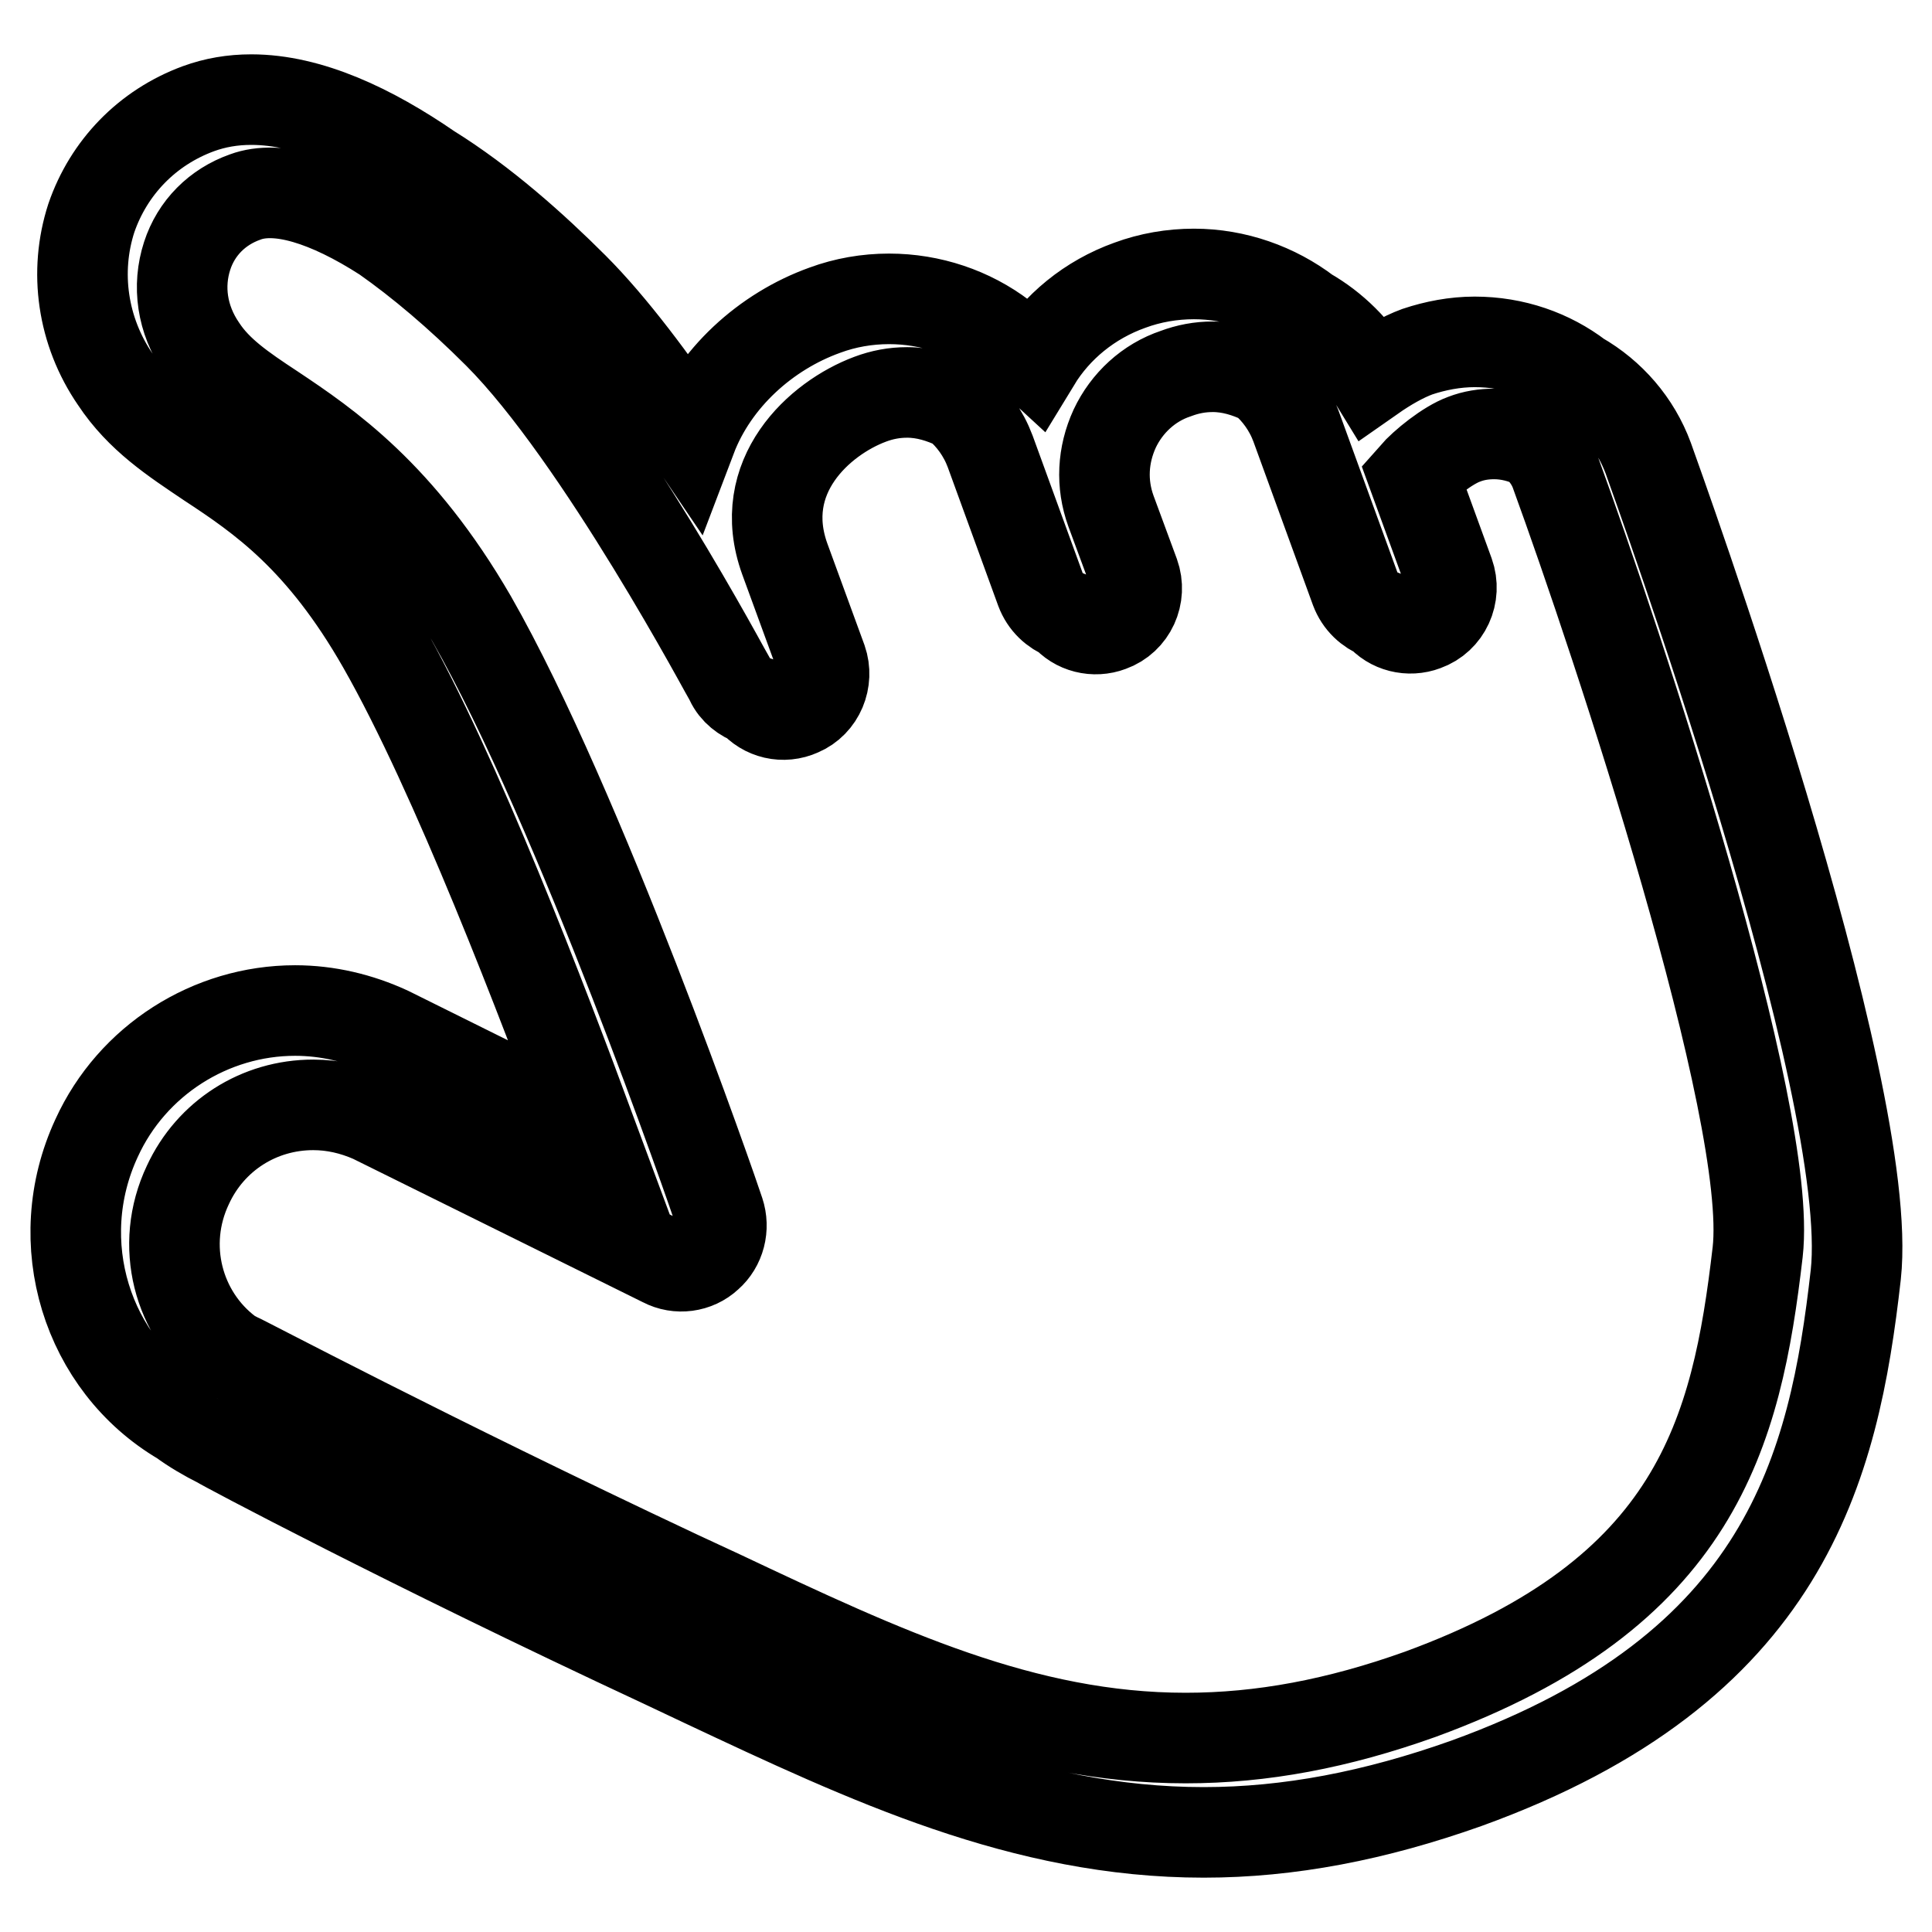
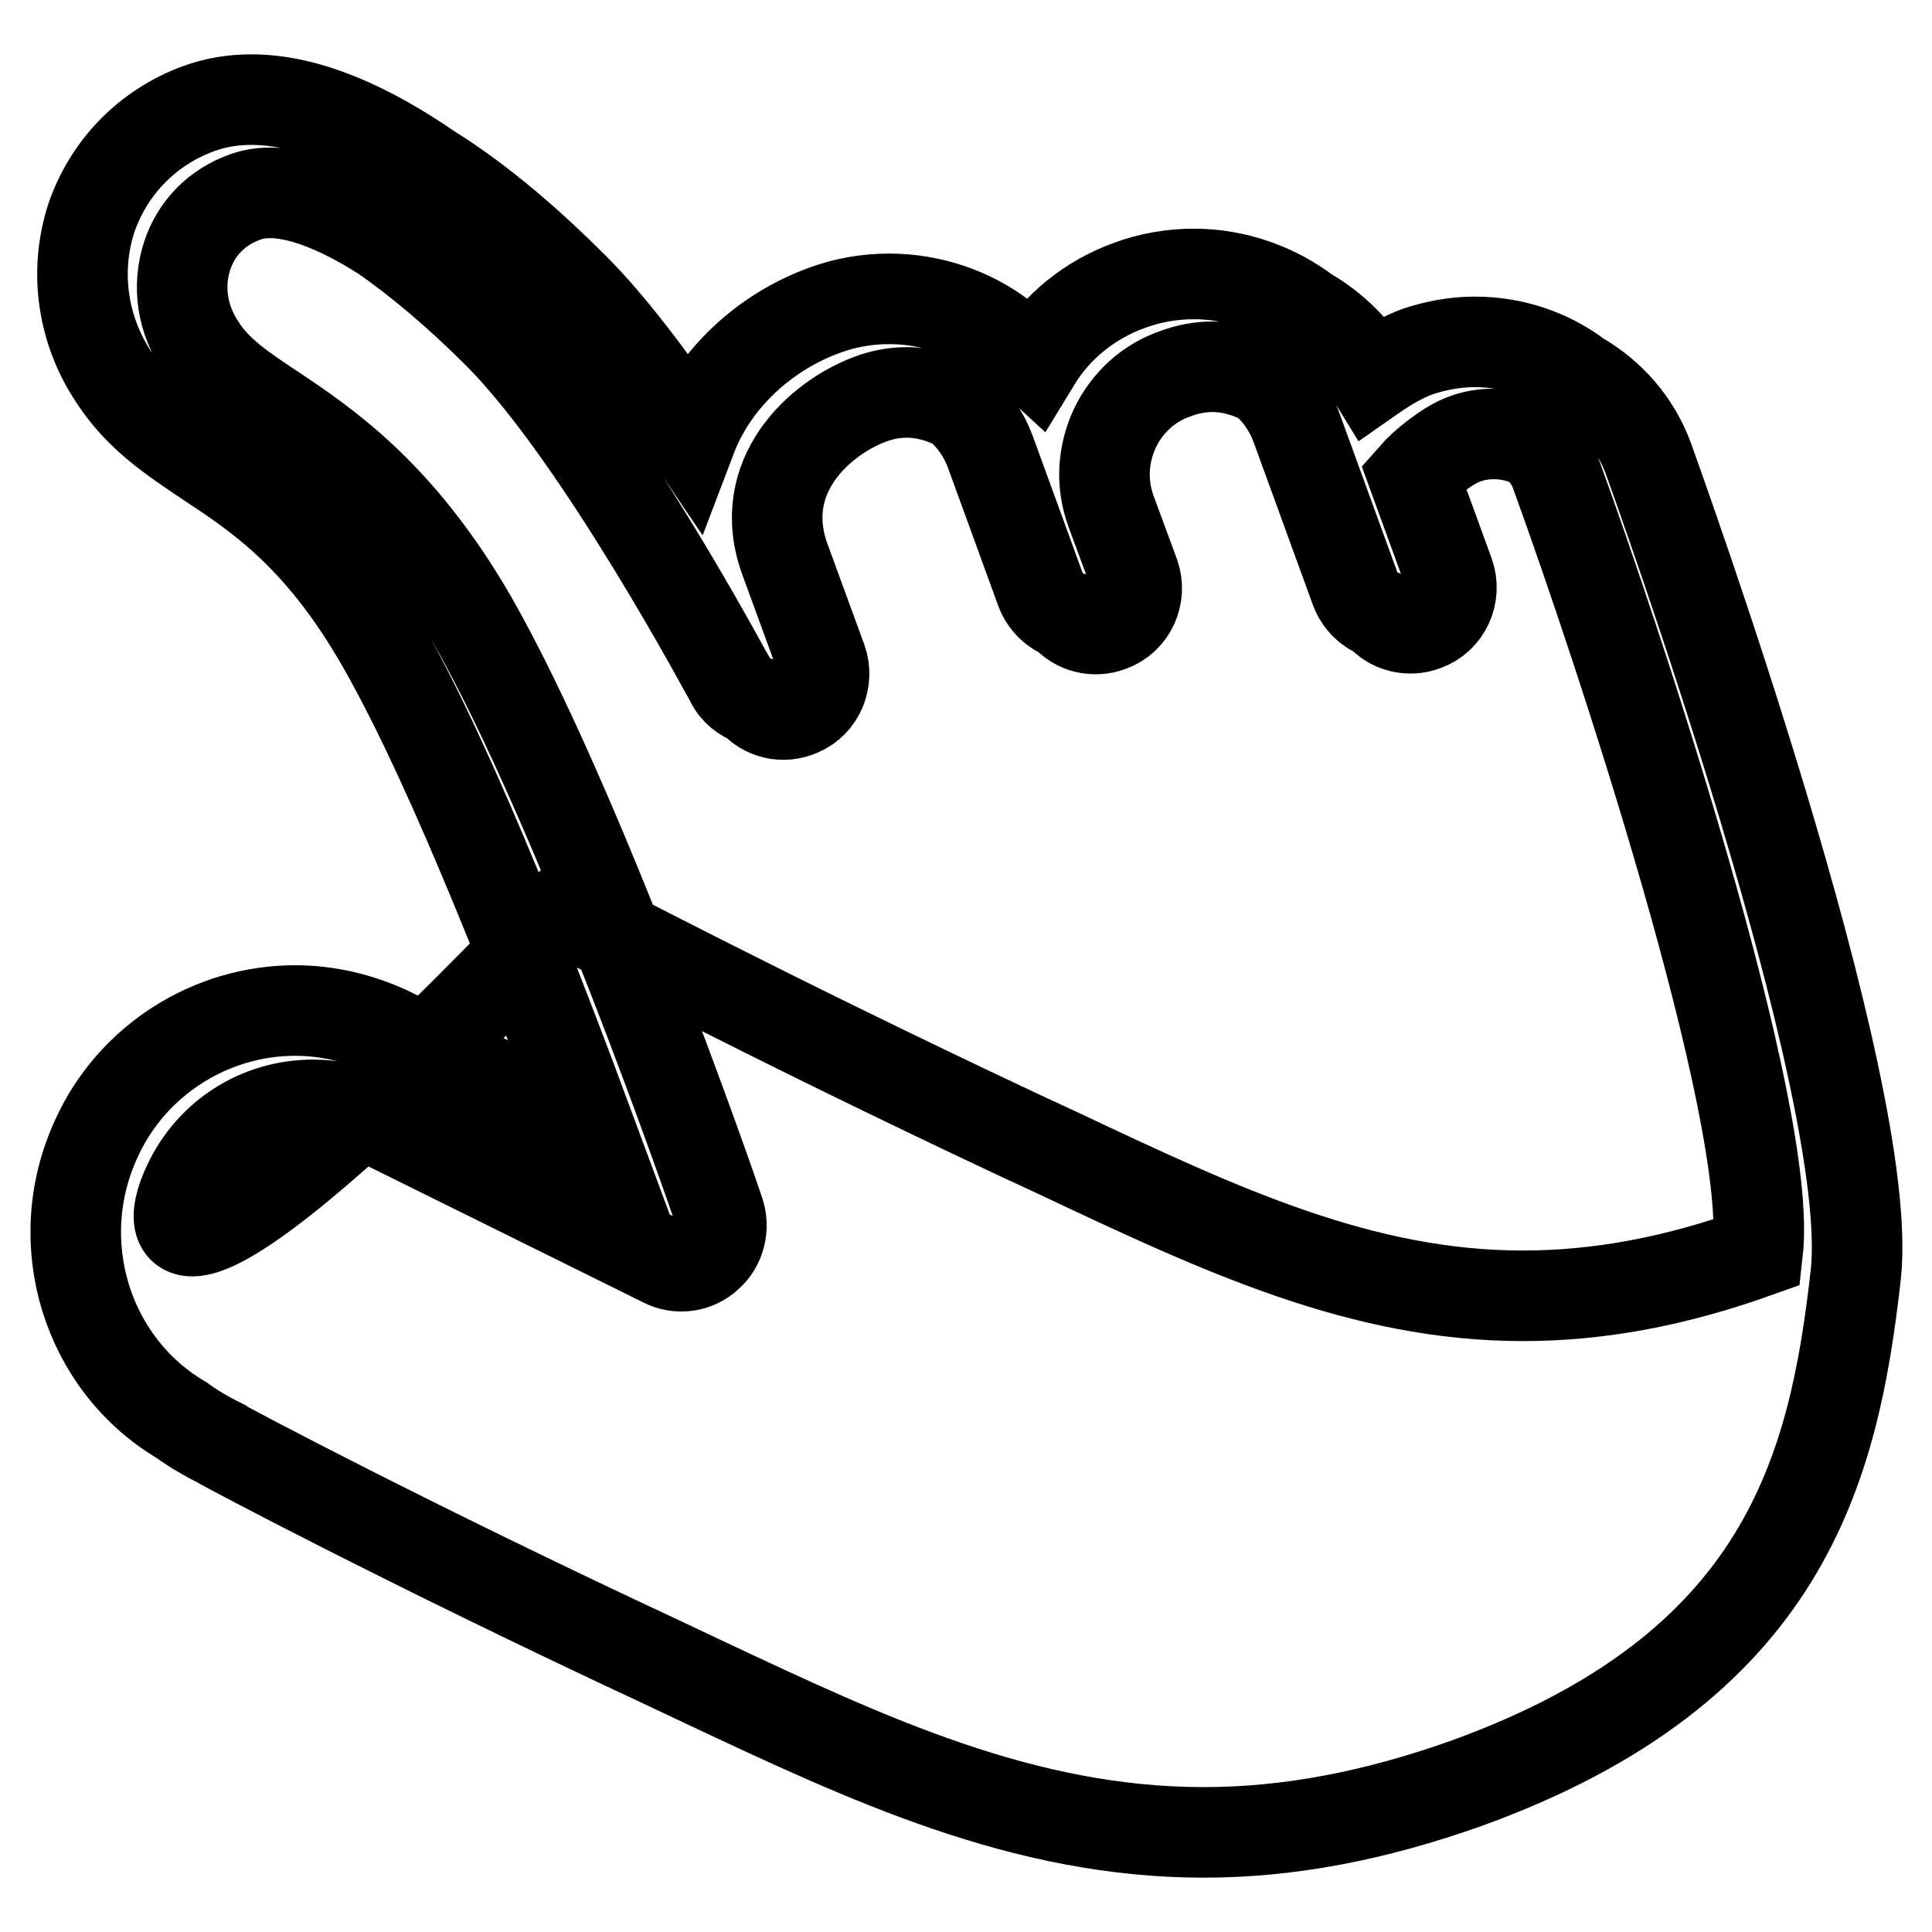
<svg xmlns="http://www.w3.org/2000/svg" version="1.1" x="0px" y="0px" viewBox="0 0 256 256" enable-background="new 0 0 256 256" xml:space="preserve">
  <g>
    <g>
-       <path stroke-width="12" fill-opacity="0" stroke="#000000" d="M218.4,60.7c-1.7-4.6-5-8.4-9.2-10.8c-3.8-2.9-8.6-4.6-13.8-4.6c-2.6,0-5.2,0.5-7.6,1.3c-1.9,0.7-4,1.9-6,3.3c-2.2-3.6-5.1-6.5-8.6-8.5c-4.2-3.2-9.5-5.1-15-5.1c-2.9,0-5.8,0.5-8.5,1.5c-5.3,1.9-9.7,5.5-12.5,10.1c-1.3-1.2-2.8-2.3-4.4-3.3c-4.2-3.2-9.5-5-15-5c-2.9,0-5.8,0.5-8.5,1.5c-7.8,2.8-14.7,9-17.7,16.9c-5-7.4-10.5-14.8-15.6-19.9c-5.3-5.3-12-11.3-19.1-15.7c-7.7-5.3-15.9-9.2-23.6-9.2c-2.5,0-4.8,0.4-7,1.2c-6.8,2.5-11.9,7.8-14.2,14.5c-2.3,7.1-1.2,15,3.2,21.4c3.3,5,7.8,7.9,12.4,11c7,4.6,14.9,10,23,24.2C60.4,102.5,72,133,78.3,150l-26.8-13.3c-3.9-1.8-8.1-2.8-12.4-2.8c-11.2,0-21.6,6.6-26.3,16.9c-6.4,13.8-1.3,30,11.3,37.4c1.5,1.1,3.2,2.1,5,3c0.2,0.2,24.8,13.3,58.7,29.1l5.5,2.6c21.7,10.2,42.3,19.9,66.2,19.9c11.3,0,22.7-2.2,34.8-6.5c42.3-15.3,48.7-41.7,51.6-67.4C248.6,144.1,219.6,64.1,218.4,60.7z M24.9,157c3-6.5,9.4-10.6,16.6-10.6c2.7,0,5.3,0.6,7.8,1.7l38.6,19.1c1.9,1,4.3,0.7,5.9-0.8c1.6-1.4,2.2-3.7,1.5-5.8C94.6,158.4,76.8,107,62.5,82C53,65.6,43.3,59,36.1,54.2c-4.1-2.7-7.3-4.9-9.4-8.1c-2.6-3.8-3.2-8.2-1.9-12.2c1.2-3.7,4-6.5,7.7-7.8c4.3-1.6,10.9,0.4,18.5,5.3c4.7,3.3,9.8,7.6,15,12.8c13.5,13.5,30.6,45.7,30.8,46c0.6,1.3,1.8,2.2,3,2.6c1.5,1.8,4,2.4,6.2,1.4c2.6-1.1,3.8-4.1,2.9-6.7L104,74.1c-4-11,4.6-18.7,11.3-21.2c1.6-0.6,3.2-0.9,4.9-0.9c2.4,0,4.6,0.7,6.7,1.7c1.9,1.6,3.4,3.7,4.3,6.1l6.7,18.4c0.6,1.6,1.8,2.7,3.3,3.3c1.4,1.7,3.8,2.3,5.9,1.5c2.8-1,4.2-4.1,3.2-6.9l-3.1-8.4c-1.3-3.6-1.1-7.4,0.5-10.9c1.6-3.4,4.5-6.1,8.1-7.3c1.6-0.6,3.2-0.9,4.9-0.9c2.4,0,4.6,0.7,6.7,1.7c1.9,1.6,3.4,3.7,4.3,6.1l7.9,21.7c0.6,1.6,1.8,2.7,3.3,3.3c1.4,1.7,3.8,2.3,5.9,1.5c2.8-1,4.2-4.1,3.2-6.9l-4.7-12.9c1.4-1.6,4.5-4.1,6.7-4.9c1.3-0.5,2.6-0.7,4-0.7c1.9,0,3.8,0.5,5.4,1.3c1.2,1,2.2,2.4,2.7,3.8c8.2,22.5,28.9,84.8,26.8,103.3c-2.8,24.1-8.1,45.2-44.7,58.6c-10.9,3.9-21,5.8-31.1,5.8l0,0c-21.4,0-40-8.7-61.6-18.9l-5.6-2.6c-33.6-15.8-57.9-28.7-58.5-28.9c-0.4-0.2-0.8-0.4-1.2-0.7C23.6,174.2,21.1,165,24.9,157z" />
+       <path stroke-width="12" fill-opacity="0" stroke="#000000" d="M218.4,60.7c-1.7-4.6-5-8.4-9.2-10.8c-3.8-2.9-8.6-4.6-13.8-4.6c-2.6,0-5.2,0.5-7.6,1.3c-1.9,0.7-4,1.9-6,3.3c-2.2-3.6-5.1-6.5-8.6-8.5c-4.2-3.2-9.5-5.1-15-5.1c-2.9,0-5.8,0.5-8.5,1.5c-5.3,1.9-9.7,5.5-12.5,10.1c-1.3-1.2-2.8-2.3-4.4-3.3c-4.2-3.2-9.5-5-15-5c-2.9,0-5.8,0.5-8.5,1.5c-7.8,2.8-14.7,9-17.7,16.9c-5-7.4-10.5-14.8-15.6-19.9c-5.3-5.3-12-11.3-19.1-15.7c-7.7-5.3-15.9-9.2-23.6-9.2c-2.5,0-4.8,0.4-7,1.2c-6.8,2.5-11.9,7.8-14.2,14.5c-2.3,7.1-1.2,15,3.2,21.4c3.3,5,7.8,7.9,12.4,11c7,4.6,14.9,10,23,24.2C60.4,102.5,72,133,78.3,150l-26.8-13.3c-3.9-1.8-8.1-2.8-12.4-2.8c-11.2,0-21.6,6.6-26.3,16.9c-6.4,13.8-1.3,30,11.3,37.4c1.5,1.1,3.2,2.1,5,3c0.2,0.2,24.8,13.3,58.7,29.1l5.5,2.6c21.7,10.2,42.3,19.9,66.2,19.9c11.3,0,22.7-2.2,34.8-6.5c42.3-15.3,48.7-41.7,51.6-67.4C248.6,144.1,219.6,64.1,218.4,60.7z M24.9,157c3-6.5,9.4-10.6,16.6-10.6c2.7,0,5.3,0.6,7.8,1.7l38.6,19.1c1.9,1,4.3,0.7,5.9-0.8c1.6-1.4,2.2-3.7,1.5-5.8C94.6,158.4,76.8,107,62.5,82C53,65.6,43.3,59,36.1,54.2c-4.1-2.7-7.3-4.9-9.4-8.1c-2.6-3.8-3.2-8.2-1.9-12.2c1.2-3.7,4-6.5,7.7-7.8c4.3-1.6,10.9,0.4,18.5,5.3c4.7,3.3,9.8,7.6,15,12.8c13.5,13.5,30.6,45.7,30.8,46c0.6,1.3,1.8,2.2,3,2.6c1.5,1.8,4,2.4,6.2,1.4c2.6-1.1,3.8-4.1,2.9-6.7L104,74.1c-4-11,4.6-18.7,11.3-21.2c1.6-0.6,3.2-0.9,4.9-0.9c2.4,0,4.6,0.7,6.7,1.7c1.9,1.6,3.4,3.7,4.3,6.1l6.7,18.4c0.6,1.6,1.8,2.7,3.3,3.3c1.4,1.7,3.8,2.3,5.9,1.5c2.8-1,4.2-4.1,3.2-6.9l-3.1-8.4c-1.3-3.6-1.1-7.4,0.5-10.9c1.6-3.4,4.5-6.1,8.1-7.3c1.6-0.6,3.2-0.9,4.9-0.9c2.4,0,4.6,0.7,6.7,1.7c1.9,1.6,3.4,3.7,4.3,6.1l7.9,21.7c0.6,1.6,1.8,2.7,3.3,3.3c1.4,1.7,3.8,2.3,5.9,1.5c2.8-1,4.2-4.1,3.2-6.9l-4.7-12.9c1.4-1.6,4.5-4.1,6.7-4.9c1.3-0.5,2.6-0.7,4-0.7c1.9,0,3.8,0.5,5.4,1.3c1.2,1,2.2,2.4,2.7,3.8c8.2,22.5,28.9,84.8,26.8,103.3c-10.9,3.9-21,5.8-31.1,5.8l0,0c-21.4,0-40-8.7-61.6-18.9l-5.6-2.6c-33.6-15.8-57.9-28.7-58.5-28.9c-0.4-0.2-0.8-0.4-1.2-0.7C23.6,174.2,21.1,165,24.9,157z" />
    </g>
  </g>
</svg>